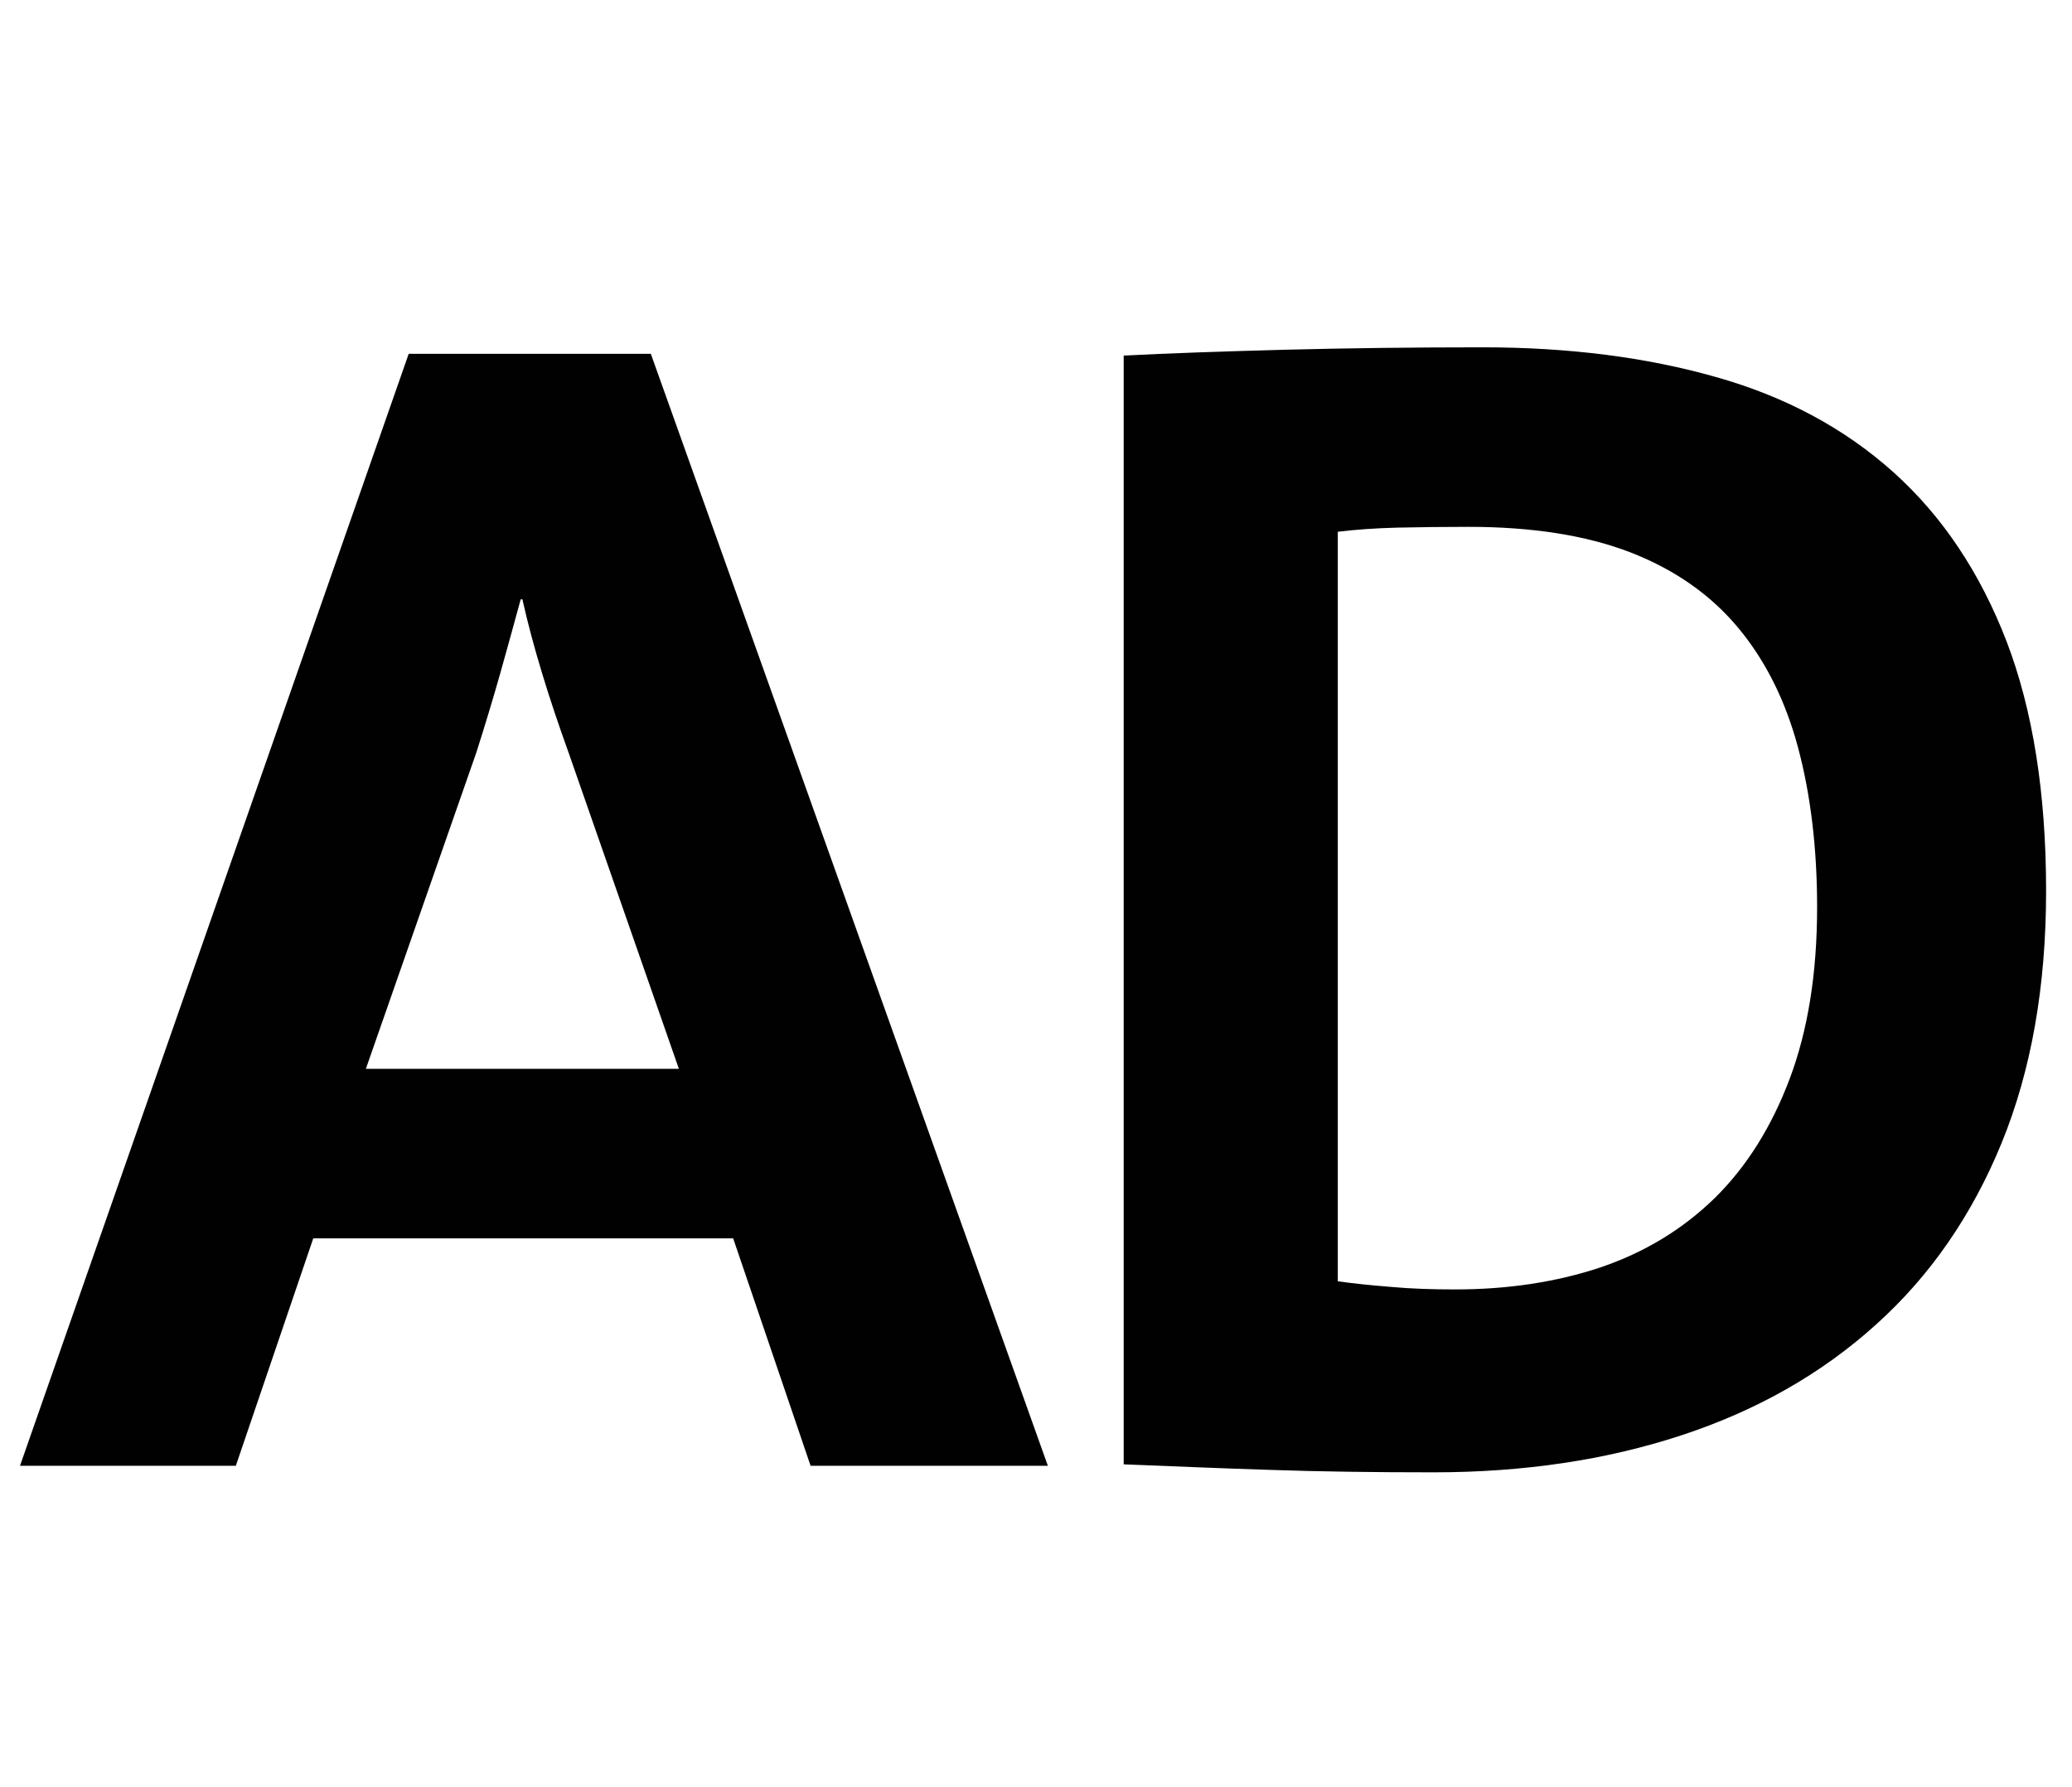
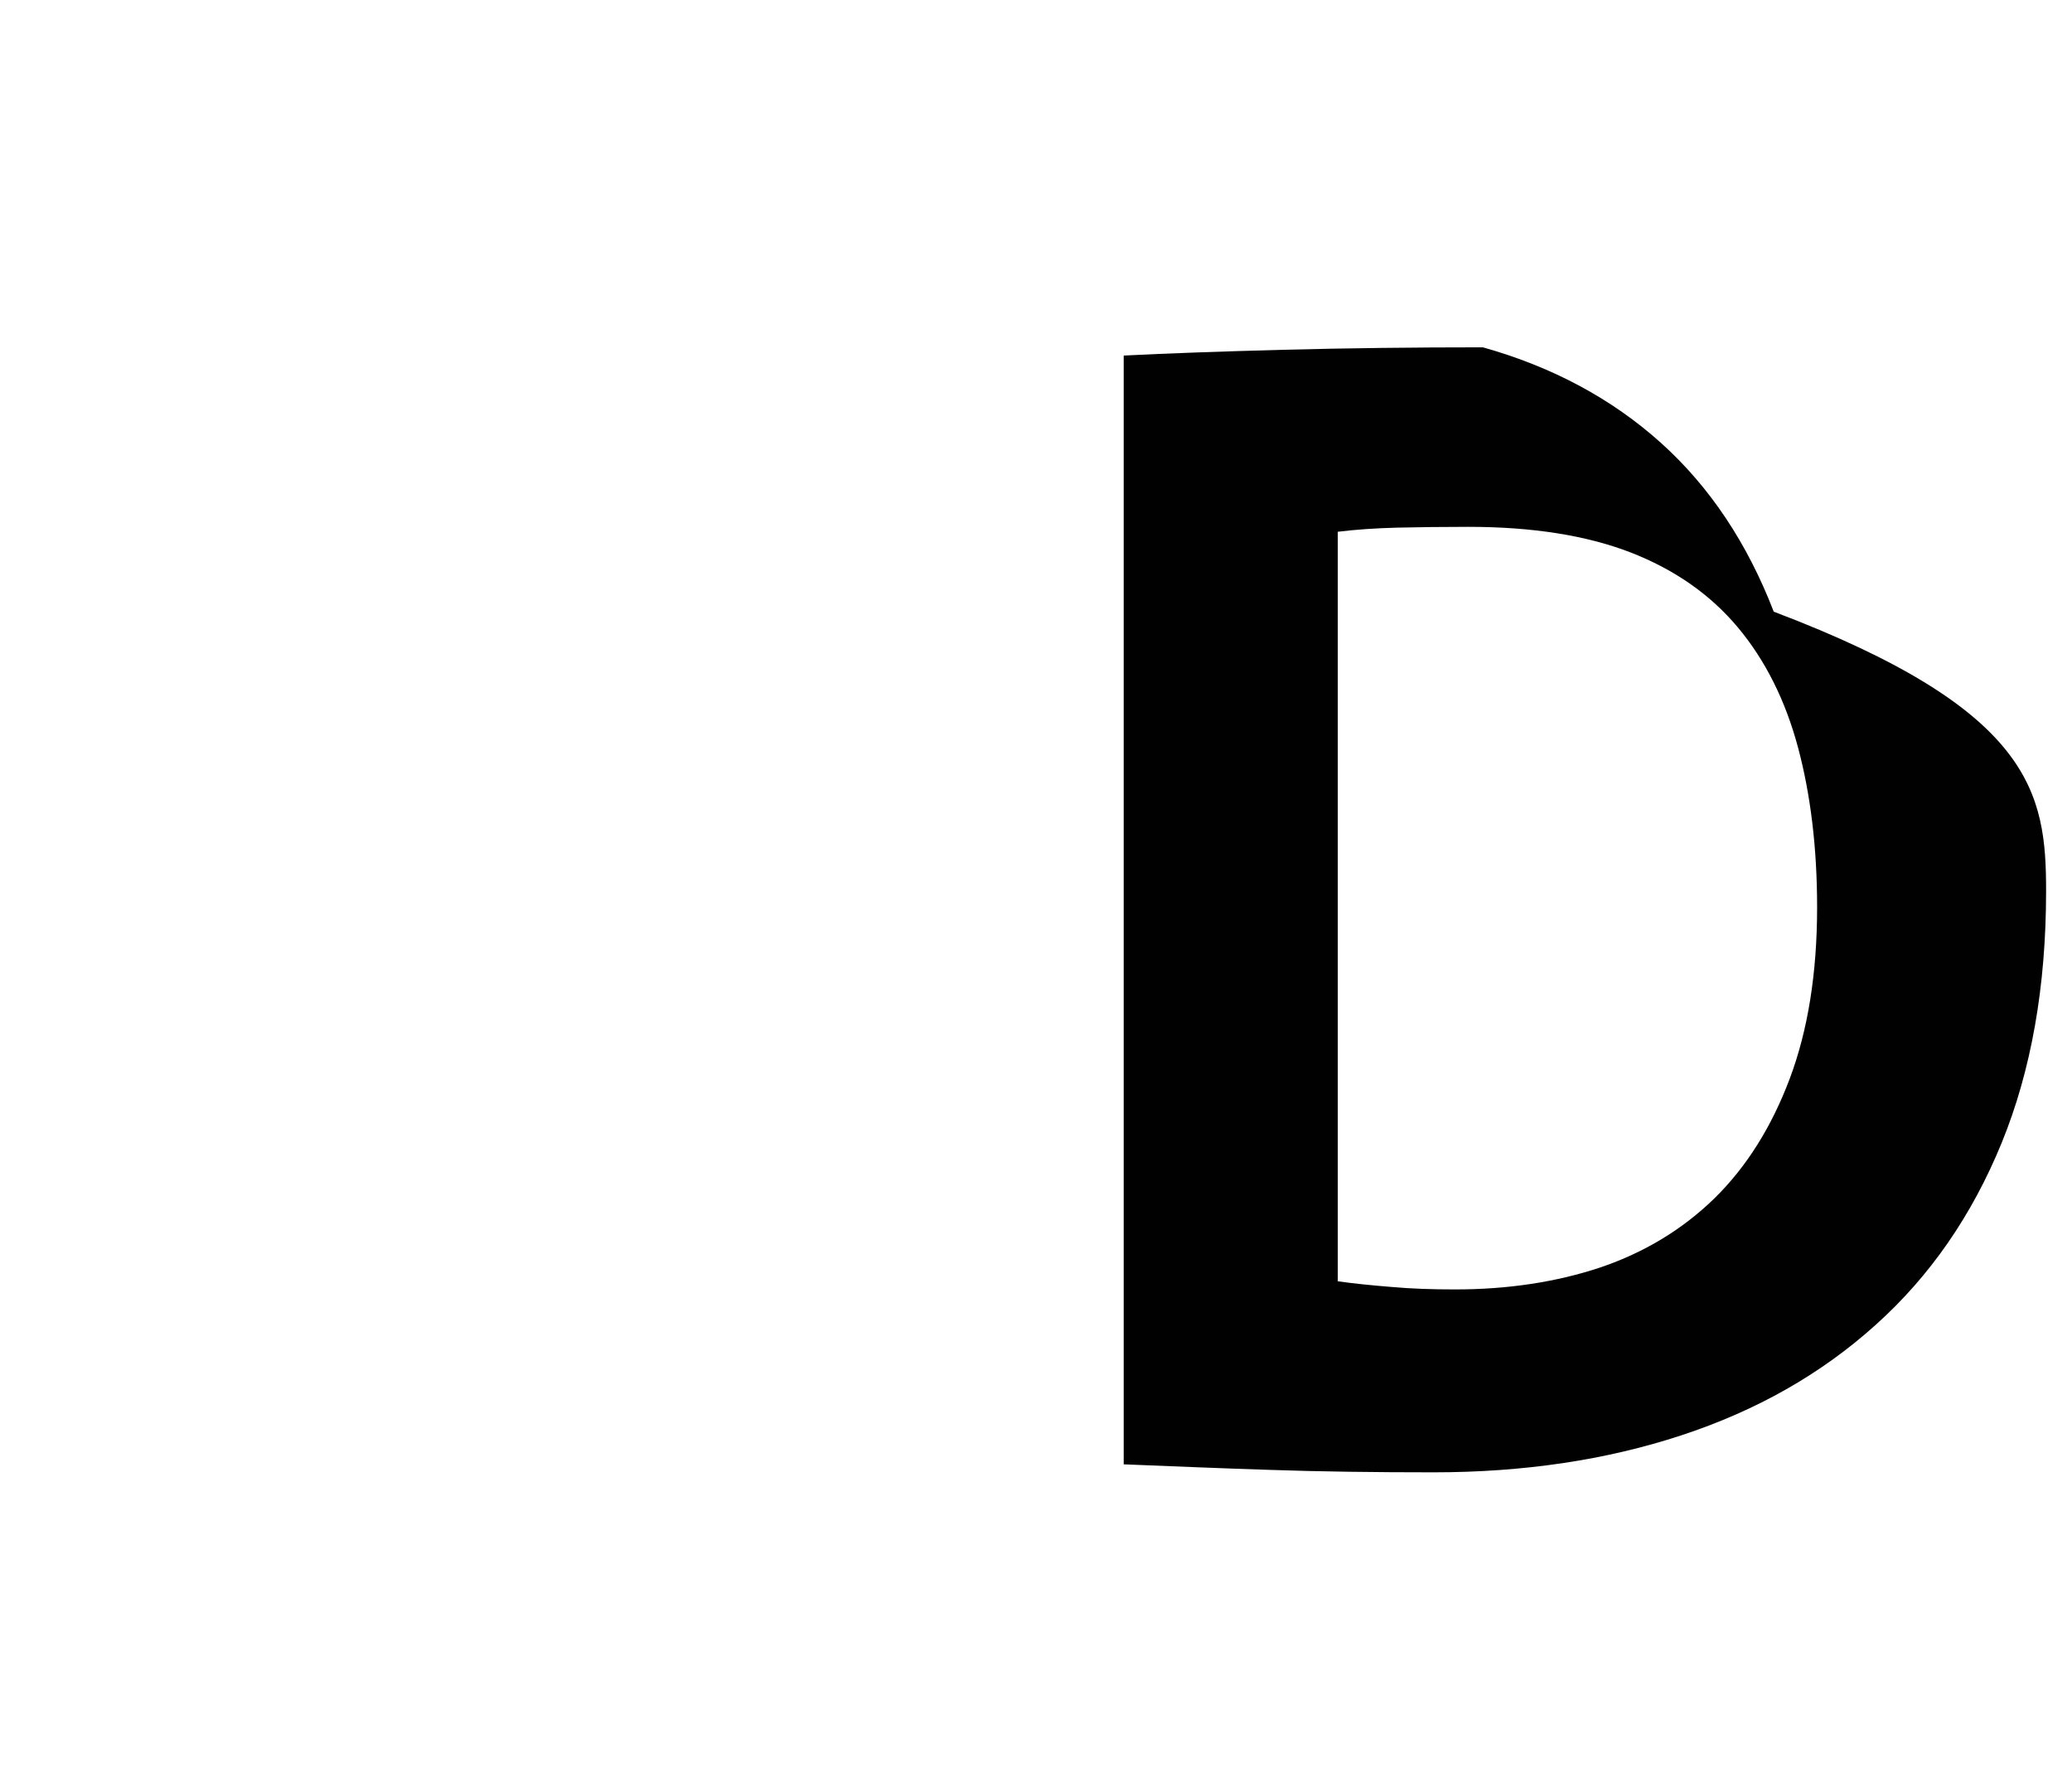
<svg xmlns="http://www.w3.org/2000/svg" version="1.1" id="Ebene_1" x="0px" y="0px" width="41.75px" height="36px" viewBox="0 0 41.75 36" enable-background="new 0 0 41.75 36" xml:space="preserve">
  <g>
-     <path fill="#000100" d="M16.333,29.533l-1.56-4.582H6.312l-1.56,4.582H0.403L8.235,7.129h4.879l8,22.404H16.333z M11.456,15.162   c-0.199-0.552-0.378-1.083-0.532-1.593c-0.155-0.509-0.289-1.006-0.398-1.494h-0.034c-0.13,0.487-0.272,0.985-0.413,1.494   c-0.144,0.51-0.305,1.041-0.481,1.593l-2.226,6.373h6.307L11.456,15.162z" />
-     <path fill="#000100" d="M41.228,17.95c0,1.927-0.299,3.617-0.896,5.079c-0.598,1.46-1.441,2.681-2.538,3.665   c-1.095,0.988-2.4,1.728-3.917,2.226c-1.517,0.499-3.182,0.745-4.995,0.745c-1.174,0-2.27-0.014-3.288-0.049   c-1.015-0.032-1.999-0.074-2.952-0.112V7.164c0.883-0.045,1.961-0.083,3.236-0.117c1.27-0.033,2.603-0.049,4.001-0.049   c1.723,0,3.29,0.199,4.691,0.597c1.41,0.396,2.603,1.04,3.588,1.925c0.984,0.885,1.74,2.02,2.273,3.401   C40.961,14.304,41.228,15.982,41.228,17.95z M36.614,18.281c0-1.195-0.13-2.267-0.384-3.219c-0.255-0.951-0.66-1.76-1.214-2.422   c-0.557-0.665-1.279-1.167-2.165-1.511c-0.89-0.343-1.979-0.514-3.266-0.514c-0.511,0-0.984,0.006-1.434,0.016   c-0.441,0.011-0.842,0.04-1.195,0.083v15.102c0.31,0.044,0.669,0.081,1.082,0.114c0.41,0.037,0.837,0.05,1.28,0.05   c1.065,0,2.043-0.148,2.931-0.444c0.886-0.301,1.654-0.765,2.301-1.396c0.642-0.631,1.146-1.433,1.513-2.408   C36.428,20.76,36.614,19.609,36.614,18.281z" />
+     <path fill="#000100" d="M41.228,17.95c0,1.927-0.299,3.617-0.896,5.079c-0.598,1.46-1.441,2.681-2.538,3.665   c-1.095,0.988-2.4,1.728-3.917,2.226c-1.517,0.499-3.182,0.745-4.995,0.745c-1.174,0-2.27-0.014-3.288-0.049   c-1.015-0.032-1.999-0.074-2.952-0.112V7.164c0.883-0.045,1.961-0.083,3.236-0.117c1.27-0.033,2.603-0.049,4.001-0.049   c1.41,0.396,2.603,1.04,3.588,1.925c0.984,0.885,1.74,2.02,2.273,3.401   C40.961,14.304,41.228,15.982,41.228,17.95z M36.614,18.281c0-1.195-0.13-2.267-0.384-3.219c-0.255-0.951-0.66-1.76-1.214-2.422   c-0.557-0.665-1.279-1.167-2.165-1.511c-0.89-0.343-1.979-0.514-3.266-0.514c-0.511,0-0.984,0.006-1.434,0.016   c-0.441,0.011-0.842,0.04-1.195,0.083v15.102c0.31,0.044,0.669,0.081,1.082,0.114c0.41,0.037,0.837,0.05,1.28,0.05   c1.065,0,2.043-0.148,2.931-0.444c0.886-0.301,1.654-0.765,2.301-1.396c0.642-0.631,1.146-1.433,1.513-2.408   C36.428,20.76,36.614,19.609,36.614,18.281z" />
  </g>
</svg>